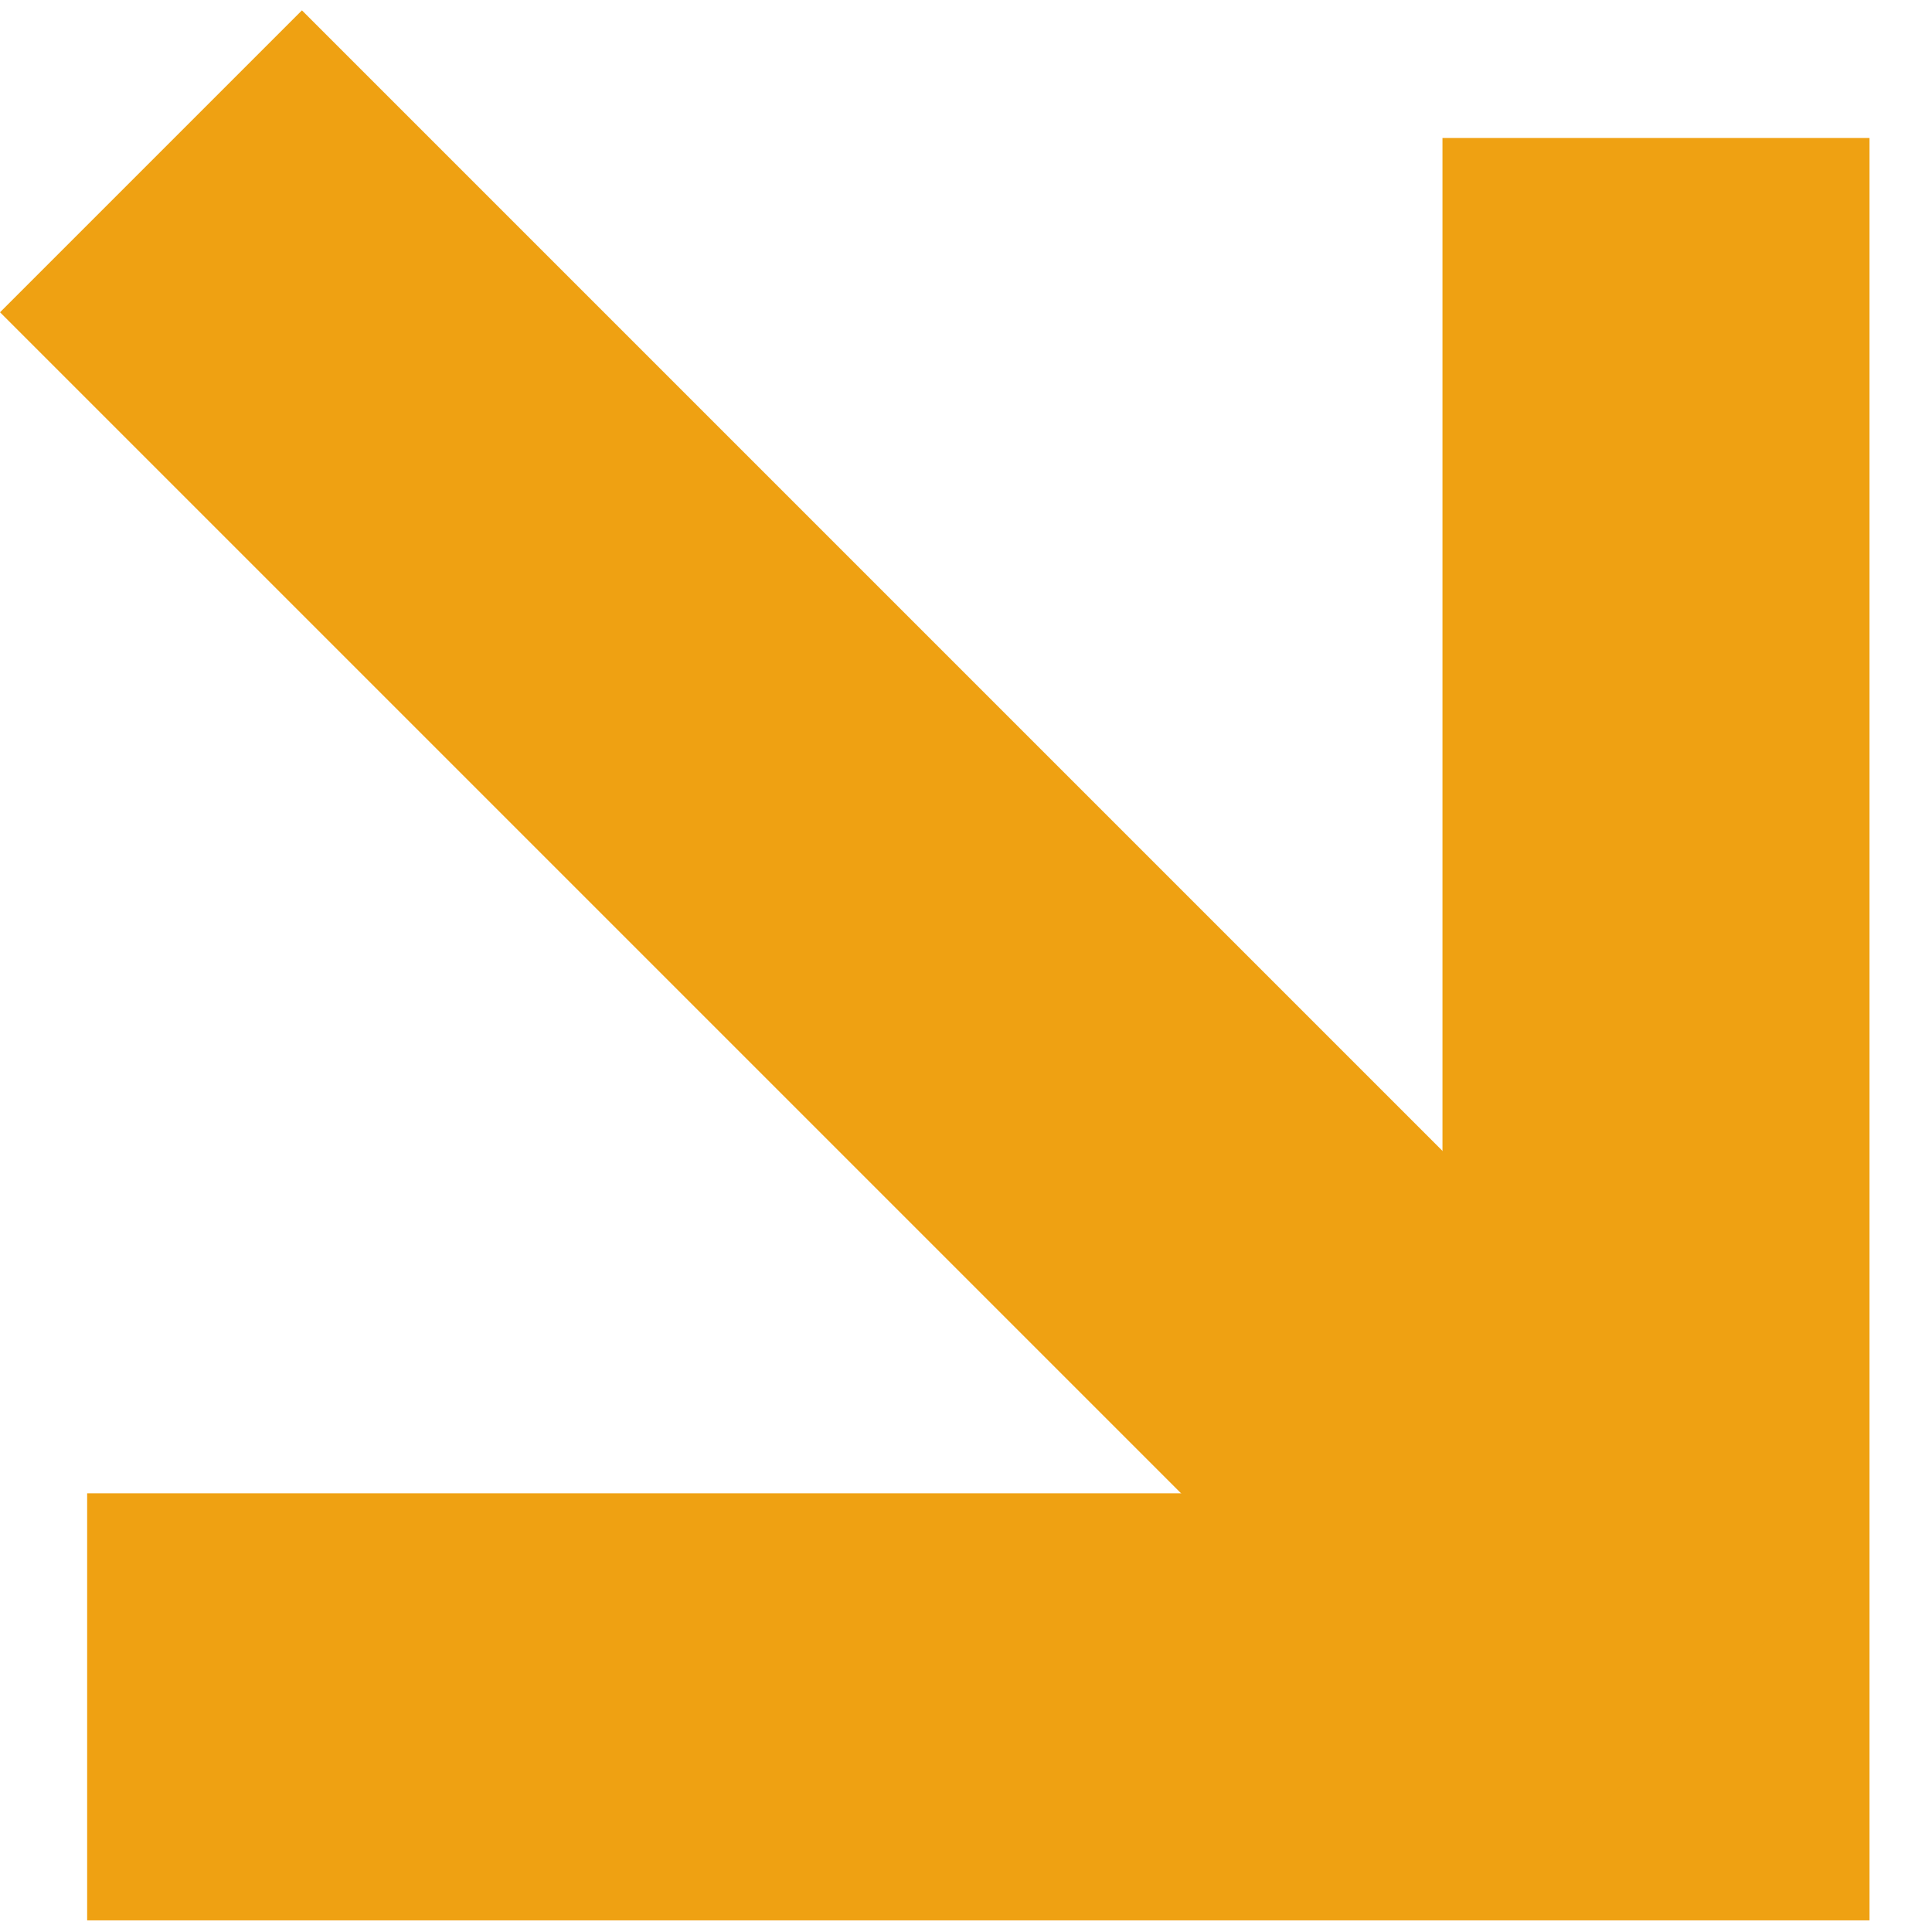
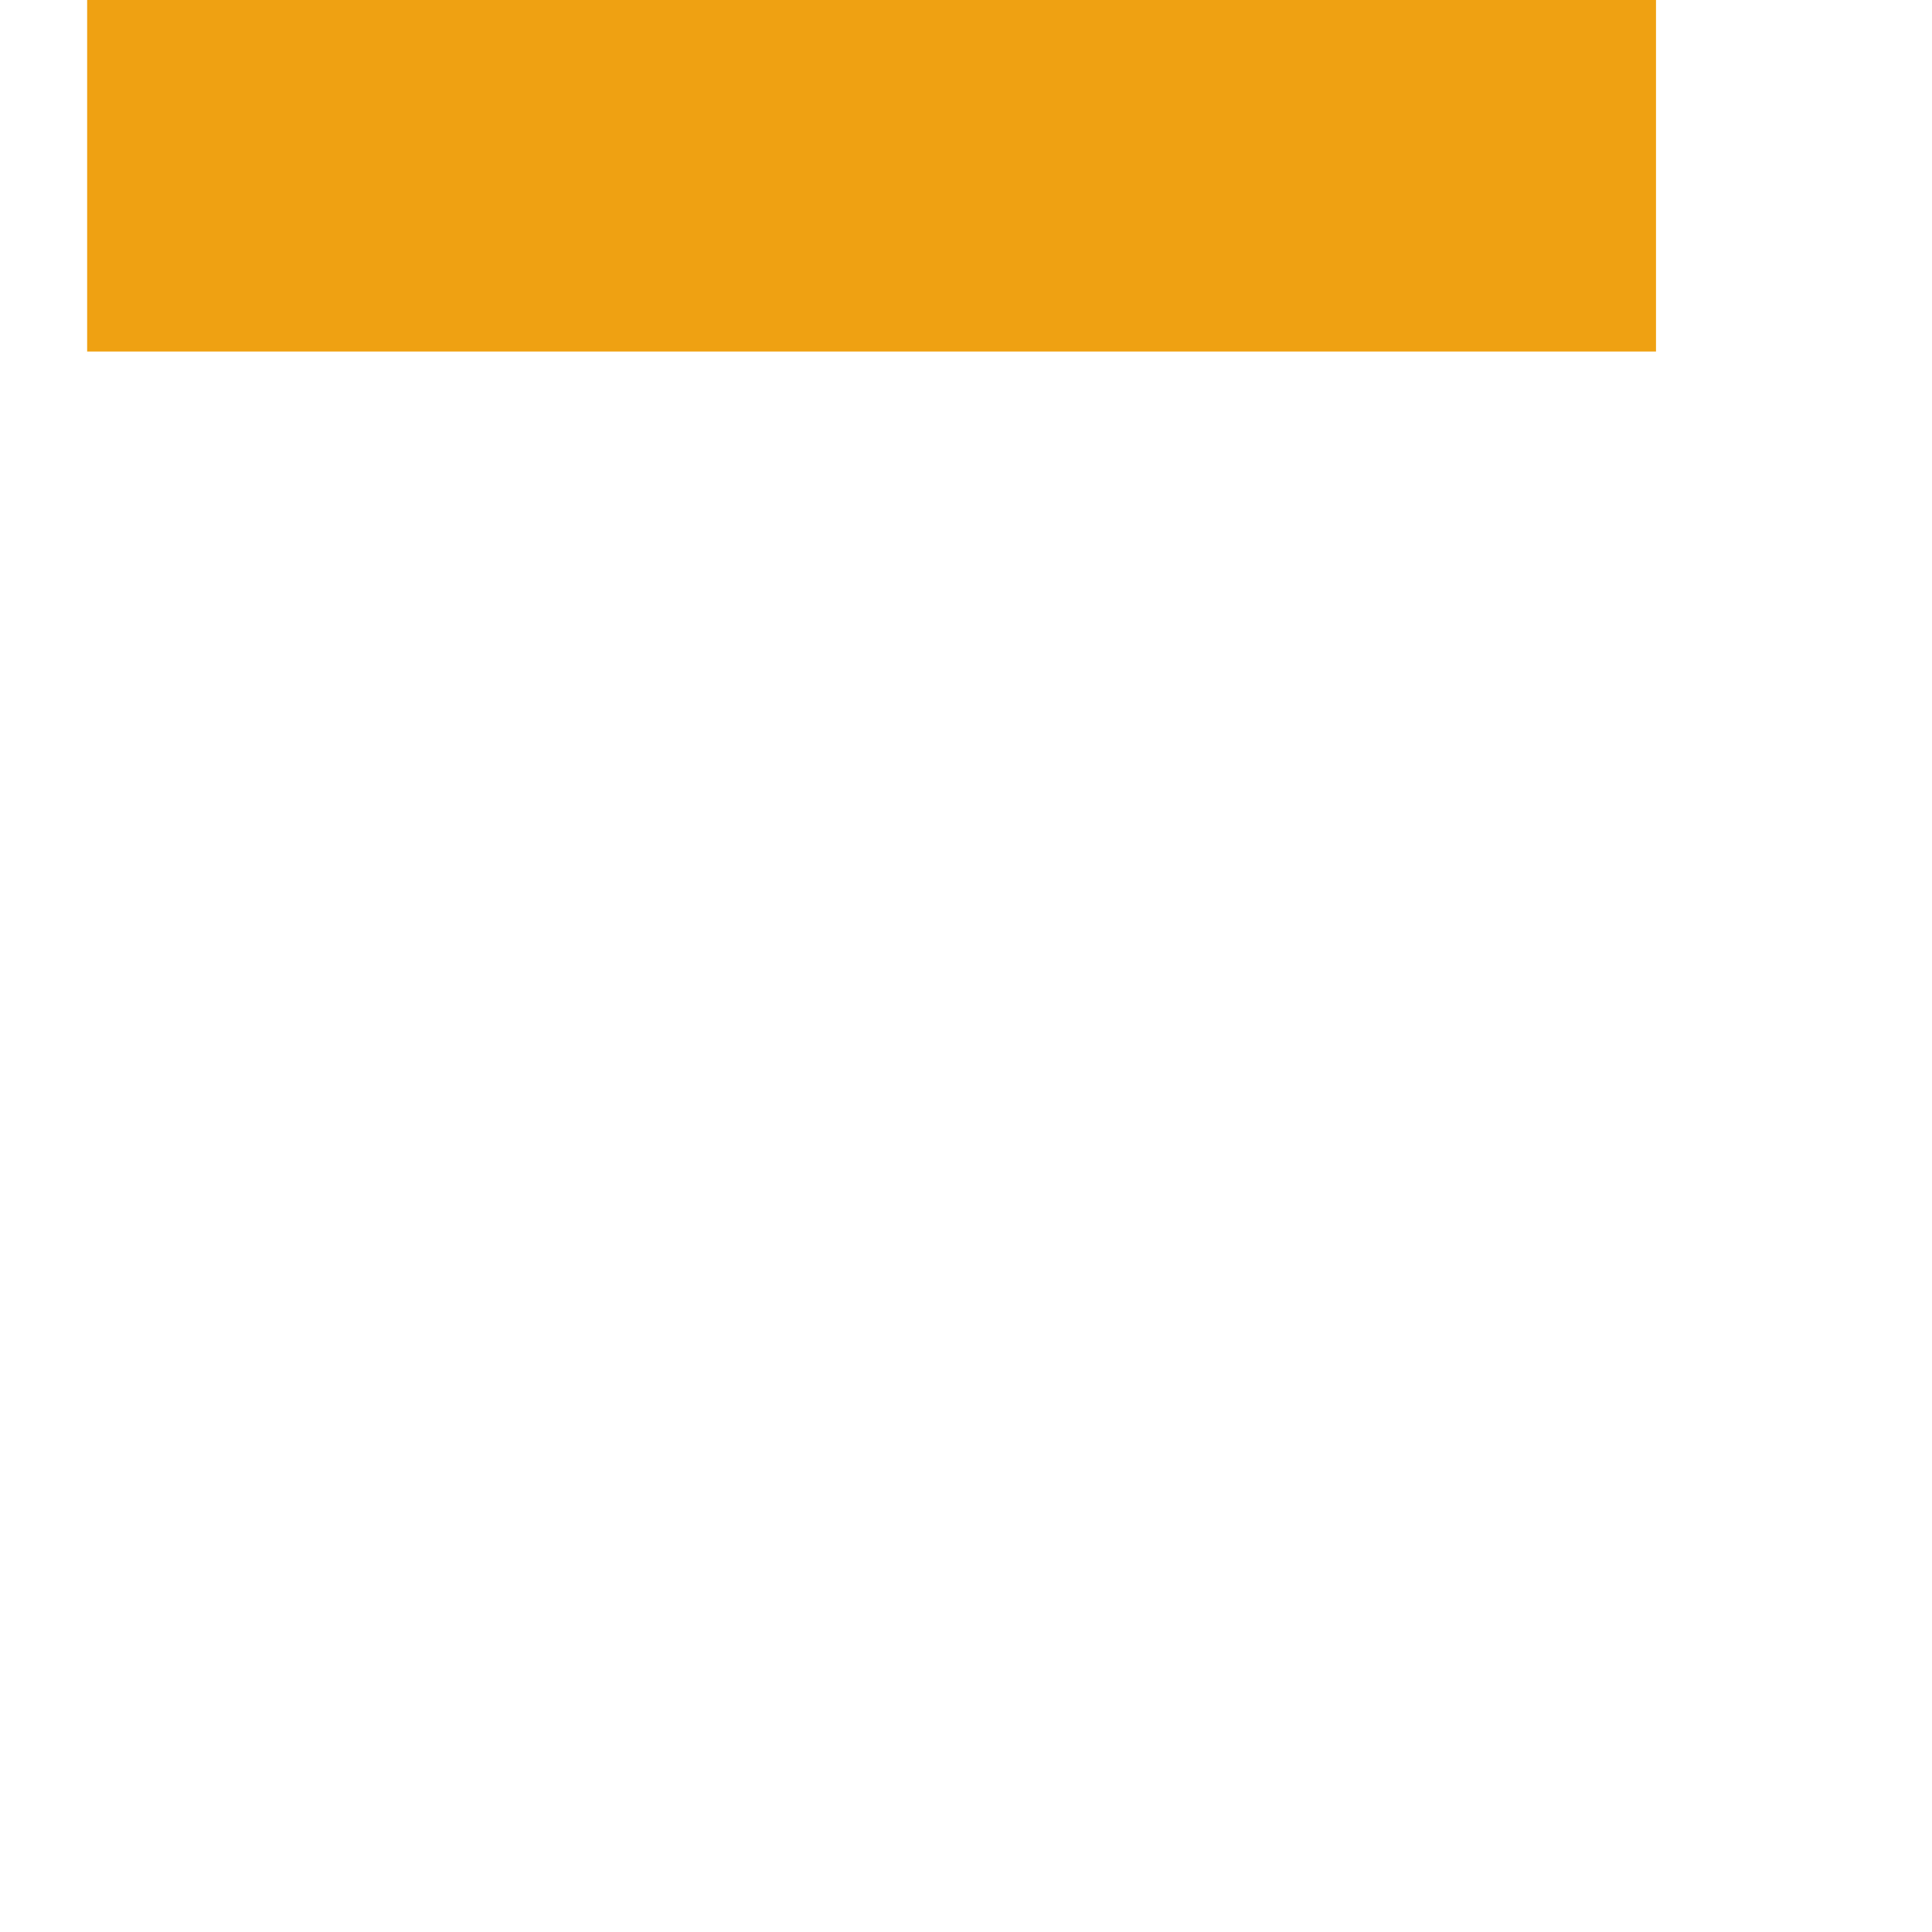
<svg xmlns="http://www.w3.org/2000/svg" width="28" height="28" viewBox="0 0 28 28" fill="none">
-   <path d="M24 2V24.737H1.263" stroke="#EFA112" stroke-width="6.189" />
-   <line y1="-3.095" x2="31.708" y2="-3.095" transform="matrix(0.707 0.707 -0.707 0.707 0 4.526)" stroke="#EFA112" stroke-width="6.189" />
+   <path d="M24 2H1.263" stroke="#EFA112" stroke-width="6.189" />
</svg>